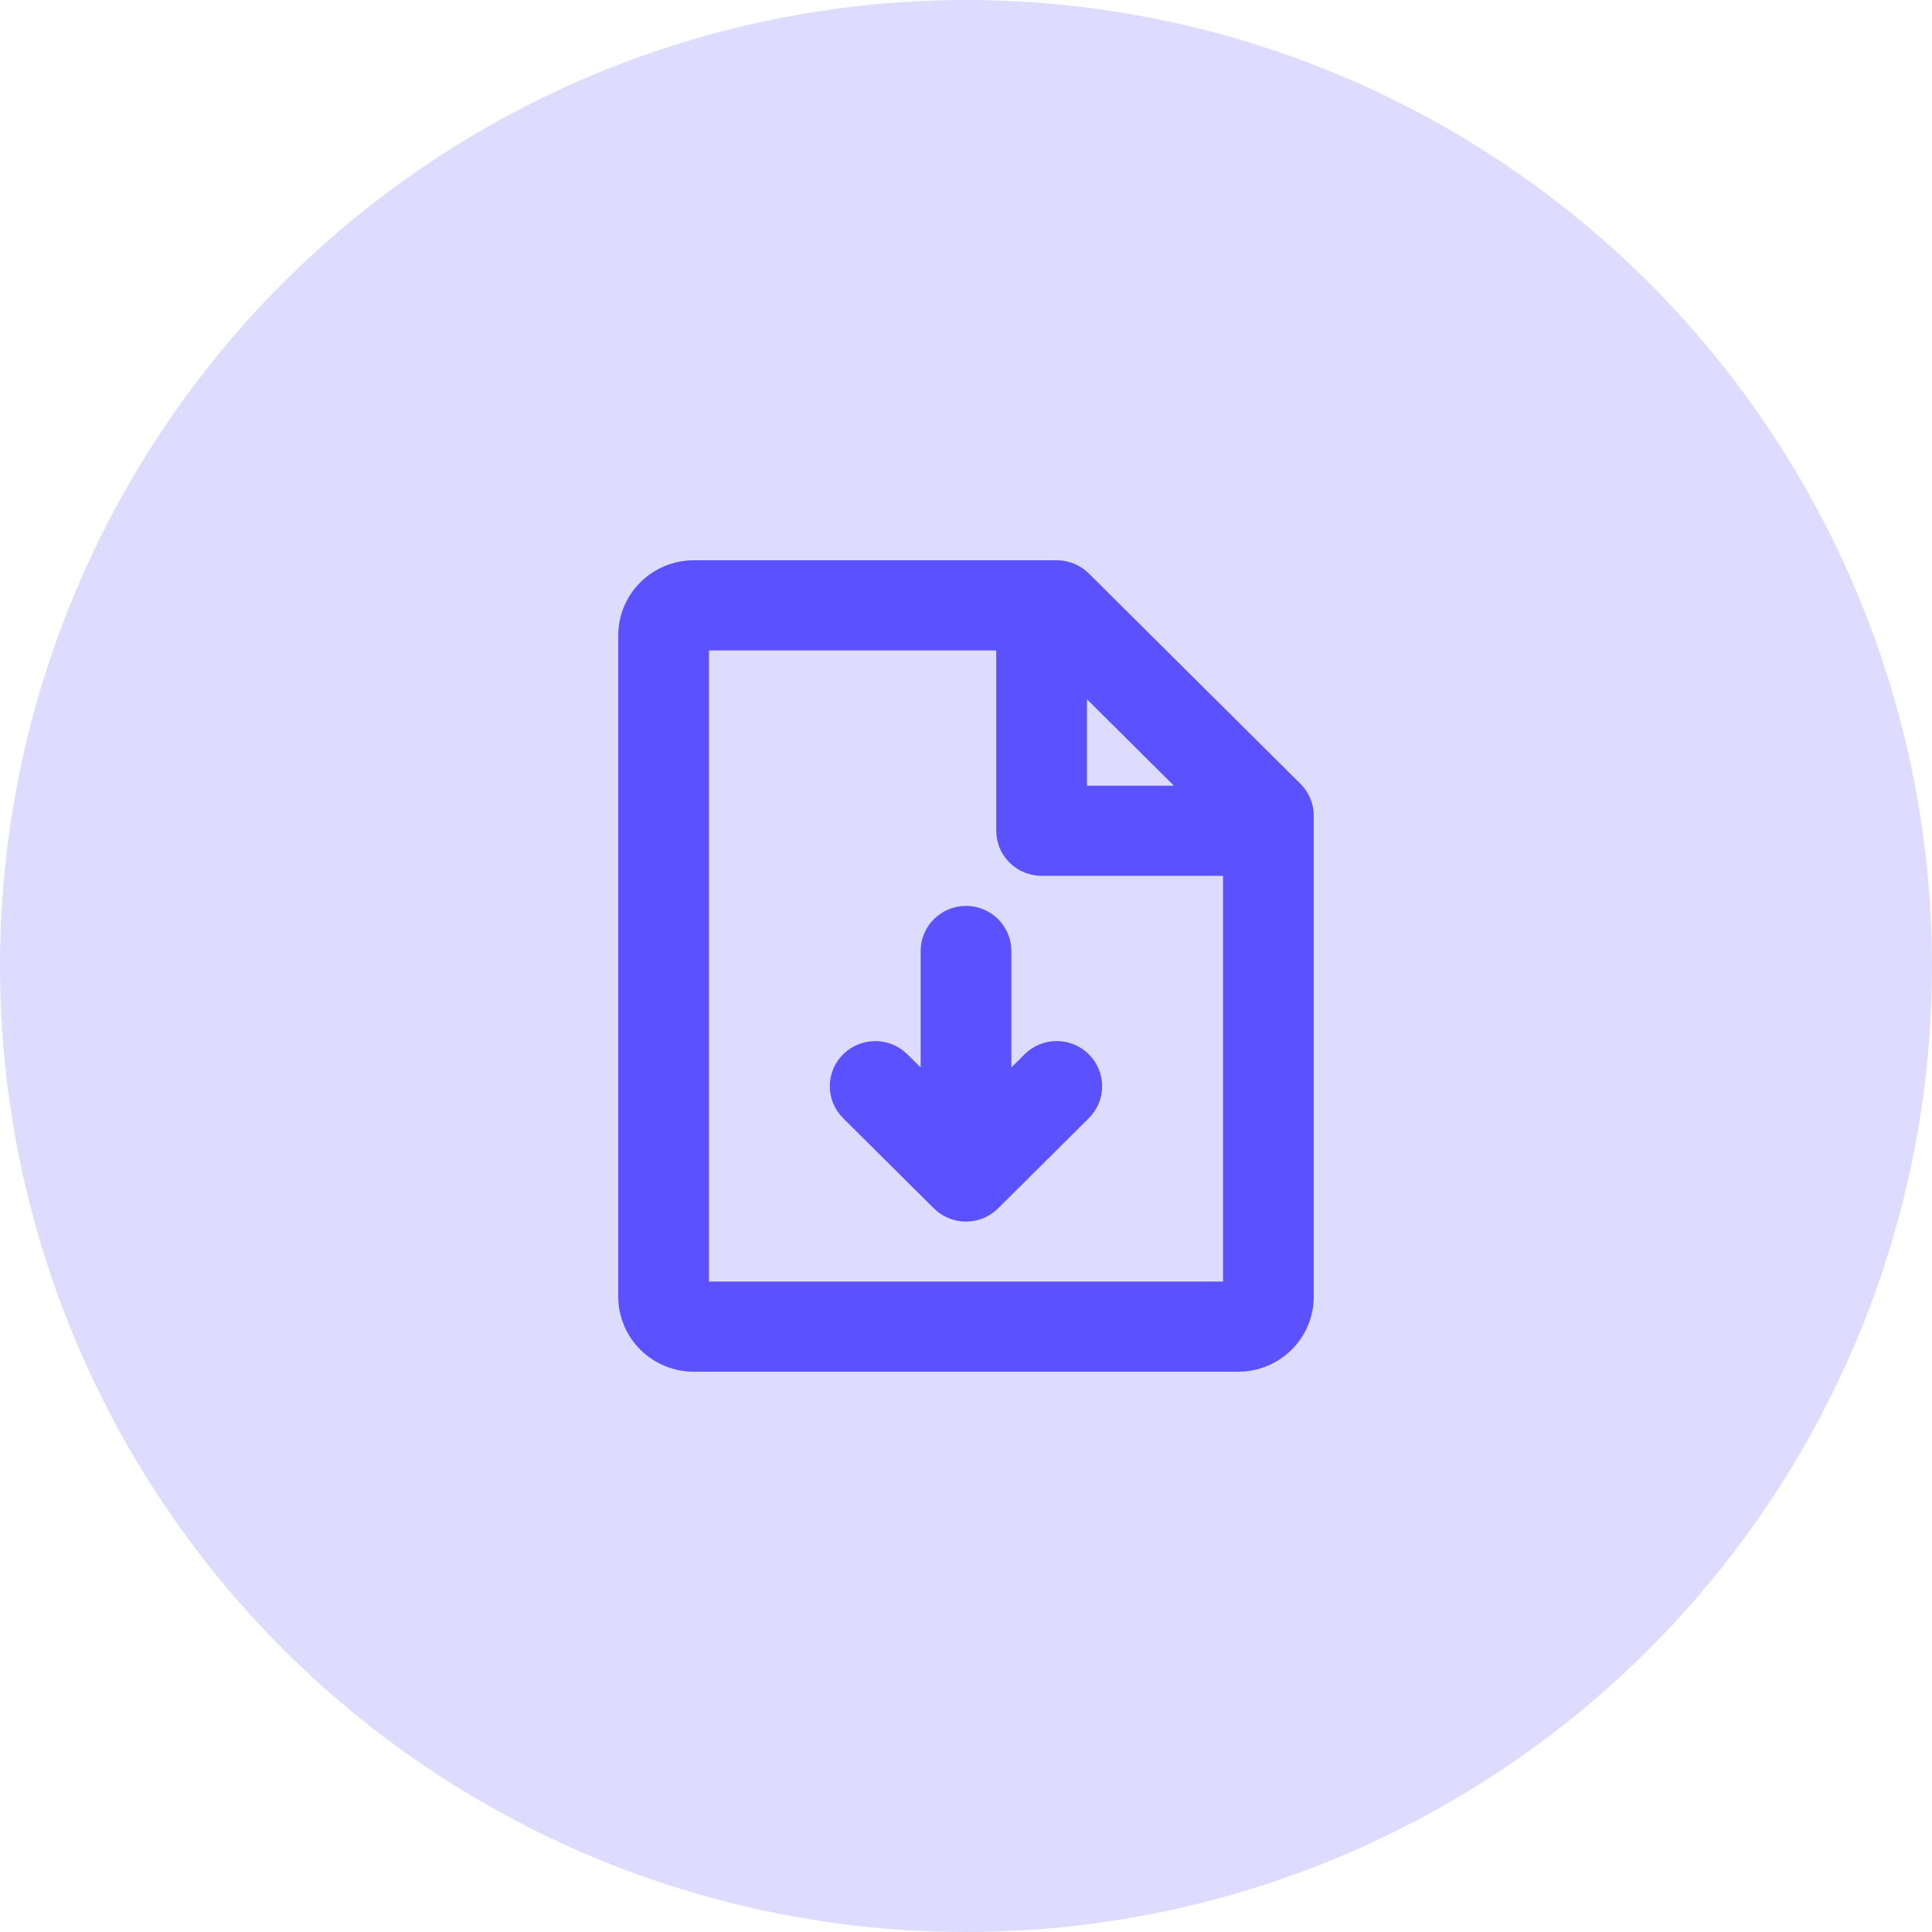
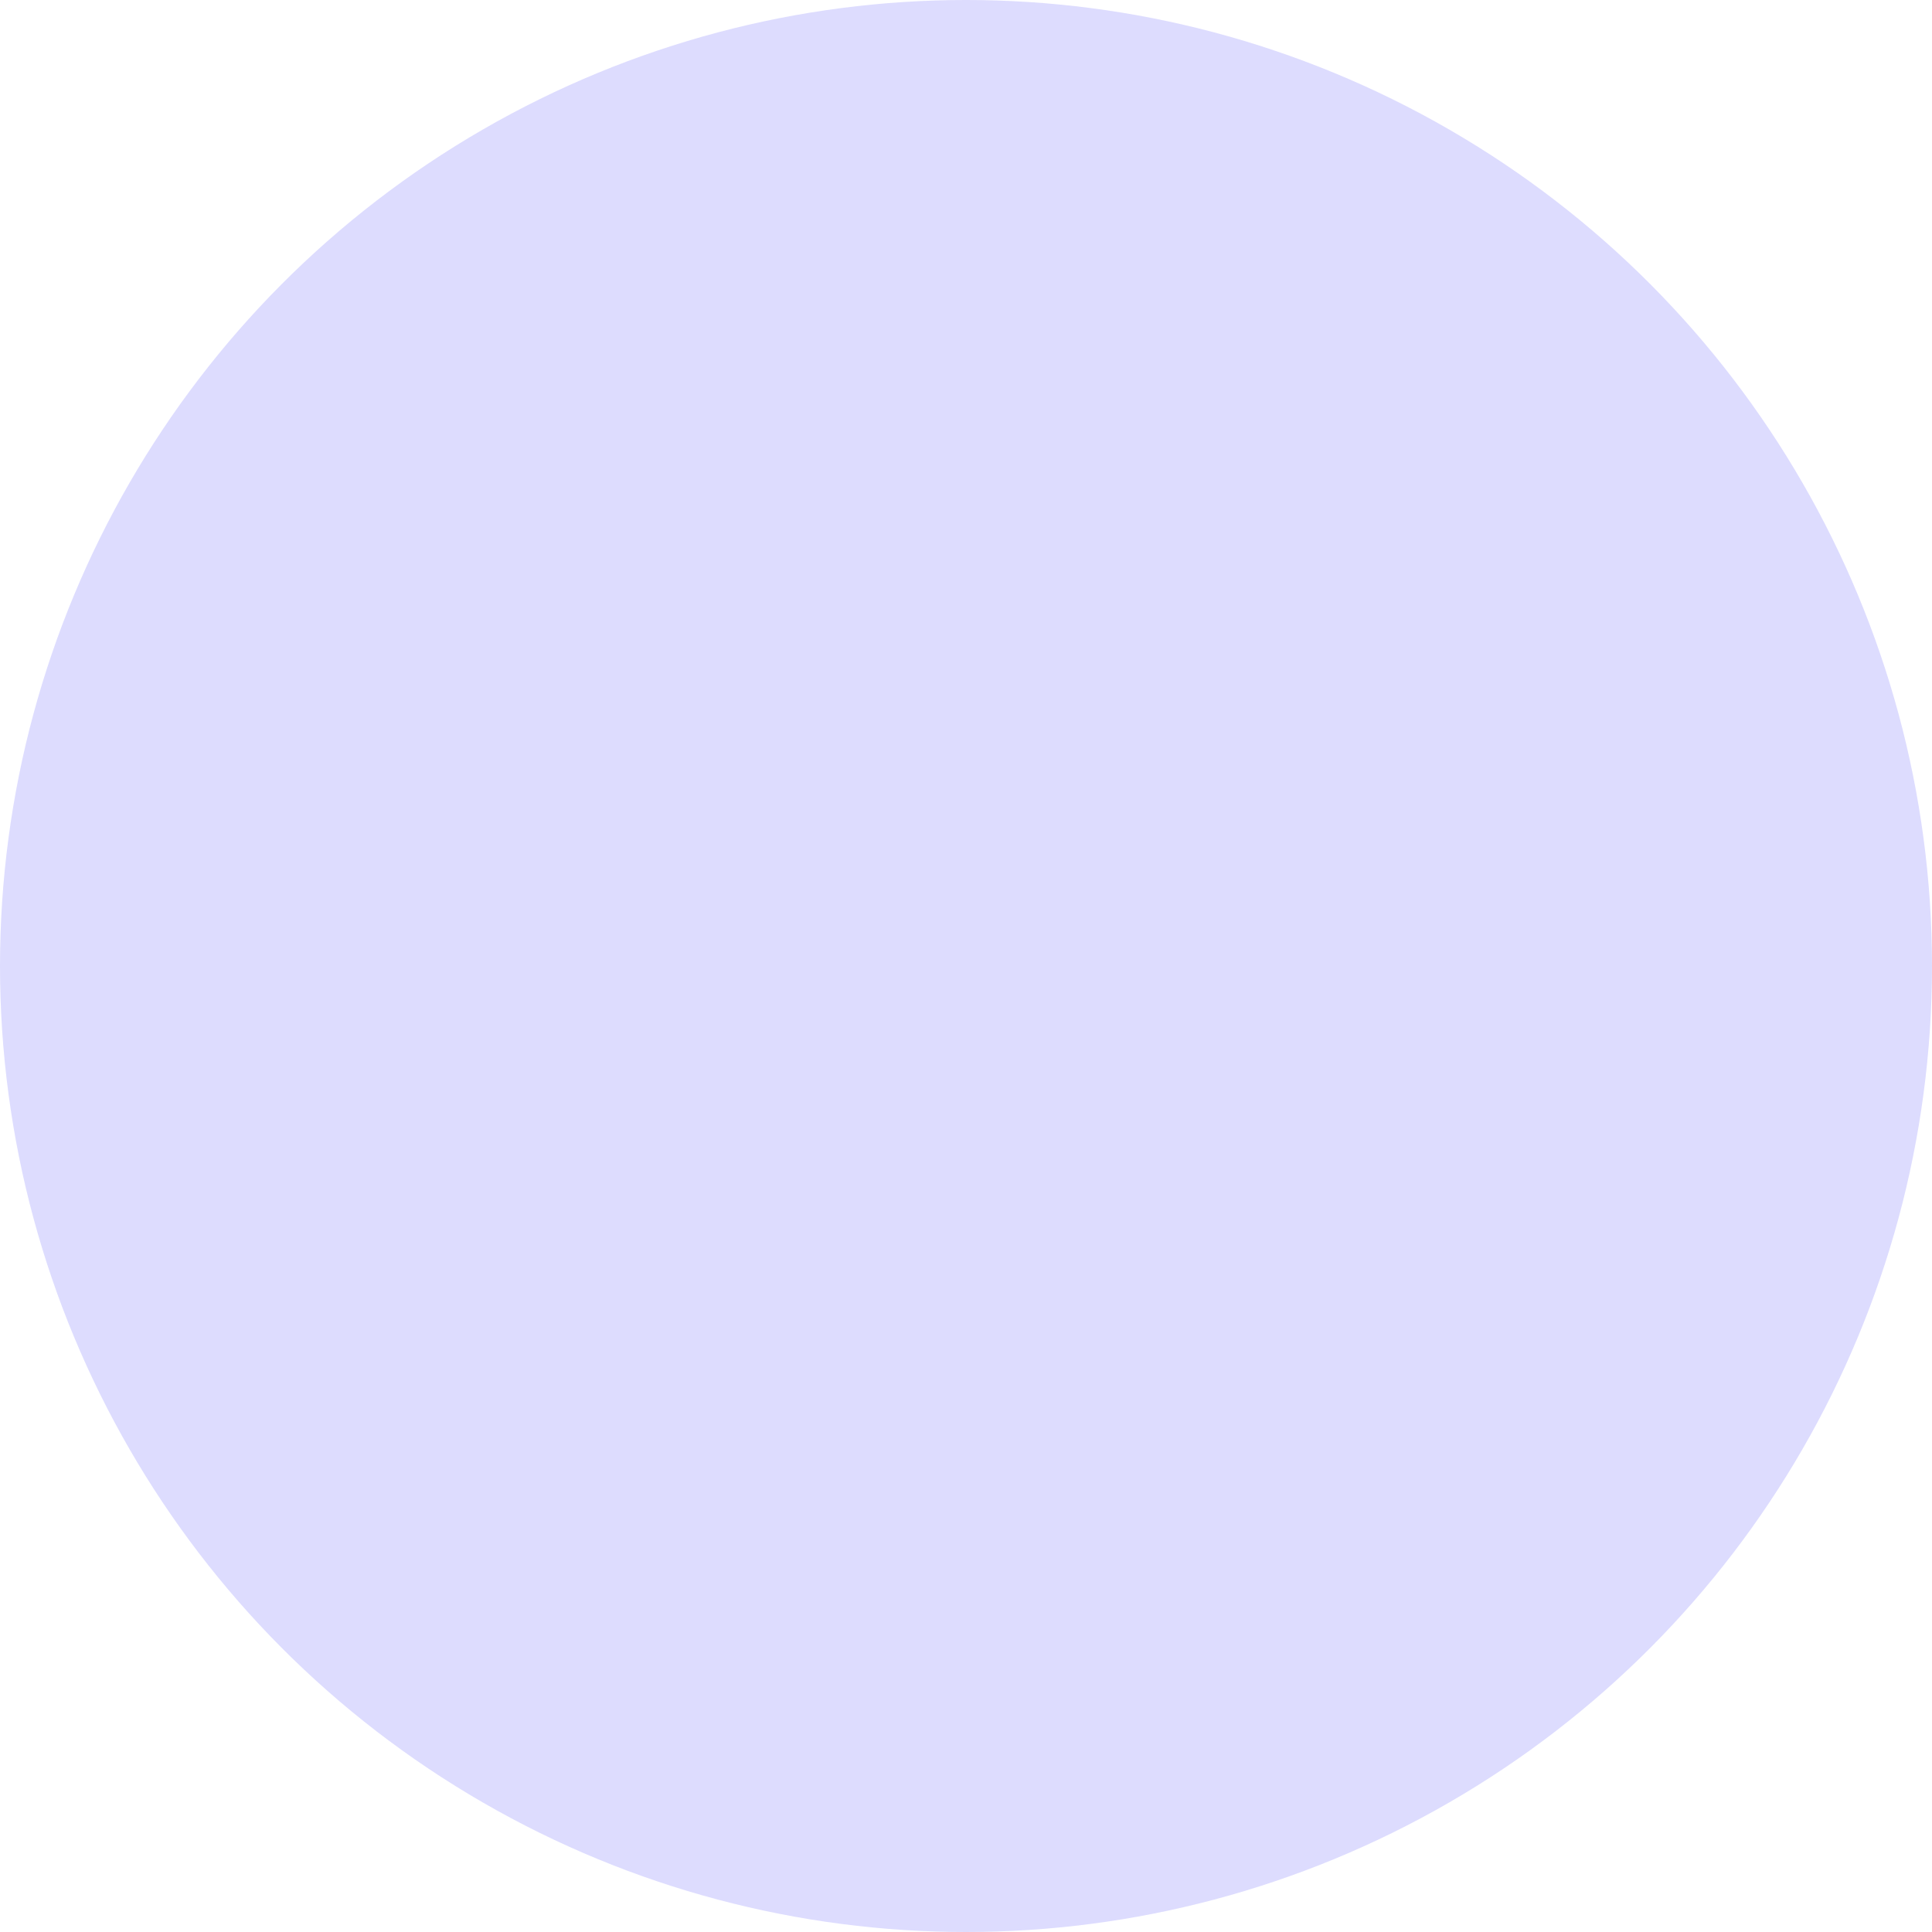
<svg xmlns="http://www.w3.org/2000/svg" width="100" height="100" viewBox="0 0 100 100" fill="none">
  <circle cx="50" cy="50" r="50" fill="#DDDCFE" />
-   <path d="M67.313 40.573L56.357 29.684C56.139 29.468 55.88 29.295 55.595 29.178C55.31 29.061 55.004 29 54.696 29H35.913C34.875 29 33.88 29.41 33.146 30.139C32.412 30.868 32 31.858 32 32.889V67.111C32 68.142 32.412 69.132 33.146 69.861C33.88 70.59 34.875 71 35.913 71H64.087C65.125 71 66.12 70.59 66.854 69.861C67.588 69.132 68 68.142 68 67.111V42.222C68 41.604 67.753 41.011 67.313 40.573ZM56.261 36.194L60.761 40.667H56.261V36.194ZM36.696 66.333V33.667H51.565V43C51.565 43.619 51.813 44.212 52.253 44.65C52.693 45.087 53.29 45.333 53.913 45.333H63.304V66.333H36.696ZM56.357 54.571C56.576 54.788 56.749 55.046 56.868 55.329C56.986 55.613 57.047 55.917 57.047 56.224C57.047 56.531 56.986 56.835 56.868 57.119C56.749 57.403 56.576 57.66 56.357 57.877L51.661 62.544C51.443 62.761 51.184 62.934 50.898 63.051C50.613 63.169 50.307 63.23 49.998 63.23C49.689 63.23 49.383 63.169 49.098 63.051C48.812 62.934 48.553 62.761 48.335 62.544L43.639 57.877C43.198 57.439 42.95 56.844 42.95 56.224C42.95 55.604 43.198 55.01 43.639 54.571C44.08 54.133 44.679 53.887 45.302 53.887C45.926 53.887 46.524 54.133 46.965 54.571L47.652 55.25V49.222C47.652 48.603 47.9 48.01 48.34 47.572C48.78 47.135 49.377 46.889 50 46.889C50.623 46.889 51.22 47.135 51.66 47.572C52.1 48.01 52.348 48.603 52.348 49.222V55.25L53.035 54.566C53.253 54.349 53.512 54.177 53.797 54.06C54.083 53.944 54.388 53.884 54.697 53.884C55.005 53.885 55.311 53.946 55.596 54.064C55.88 54.181 56.139 54.354 56.357 54.571Z" fill="#5B51FF" />
</svg>